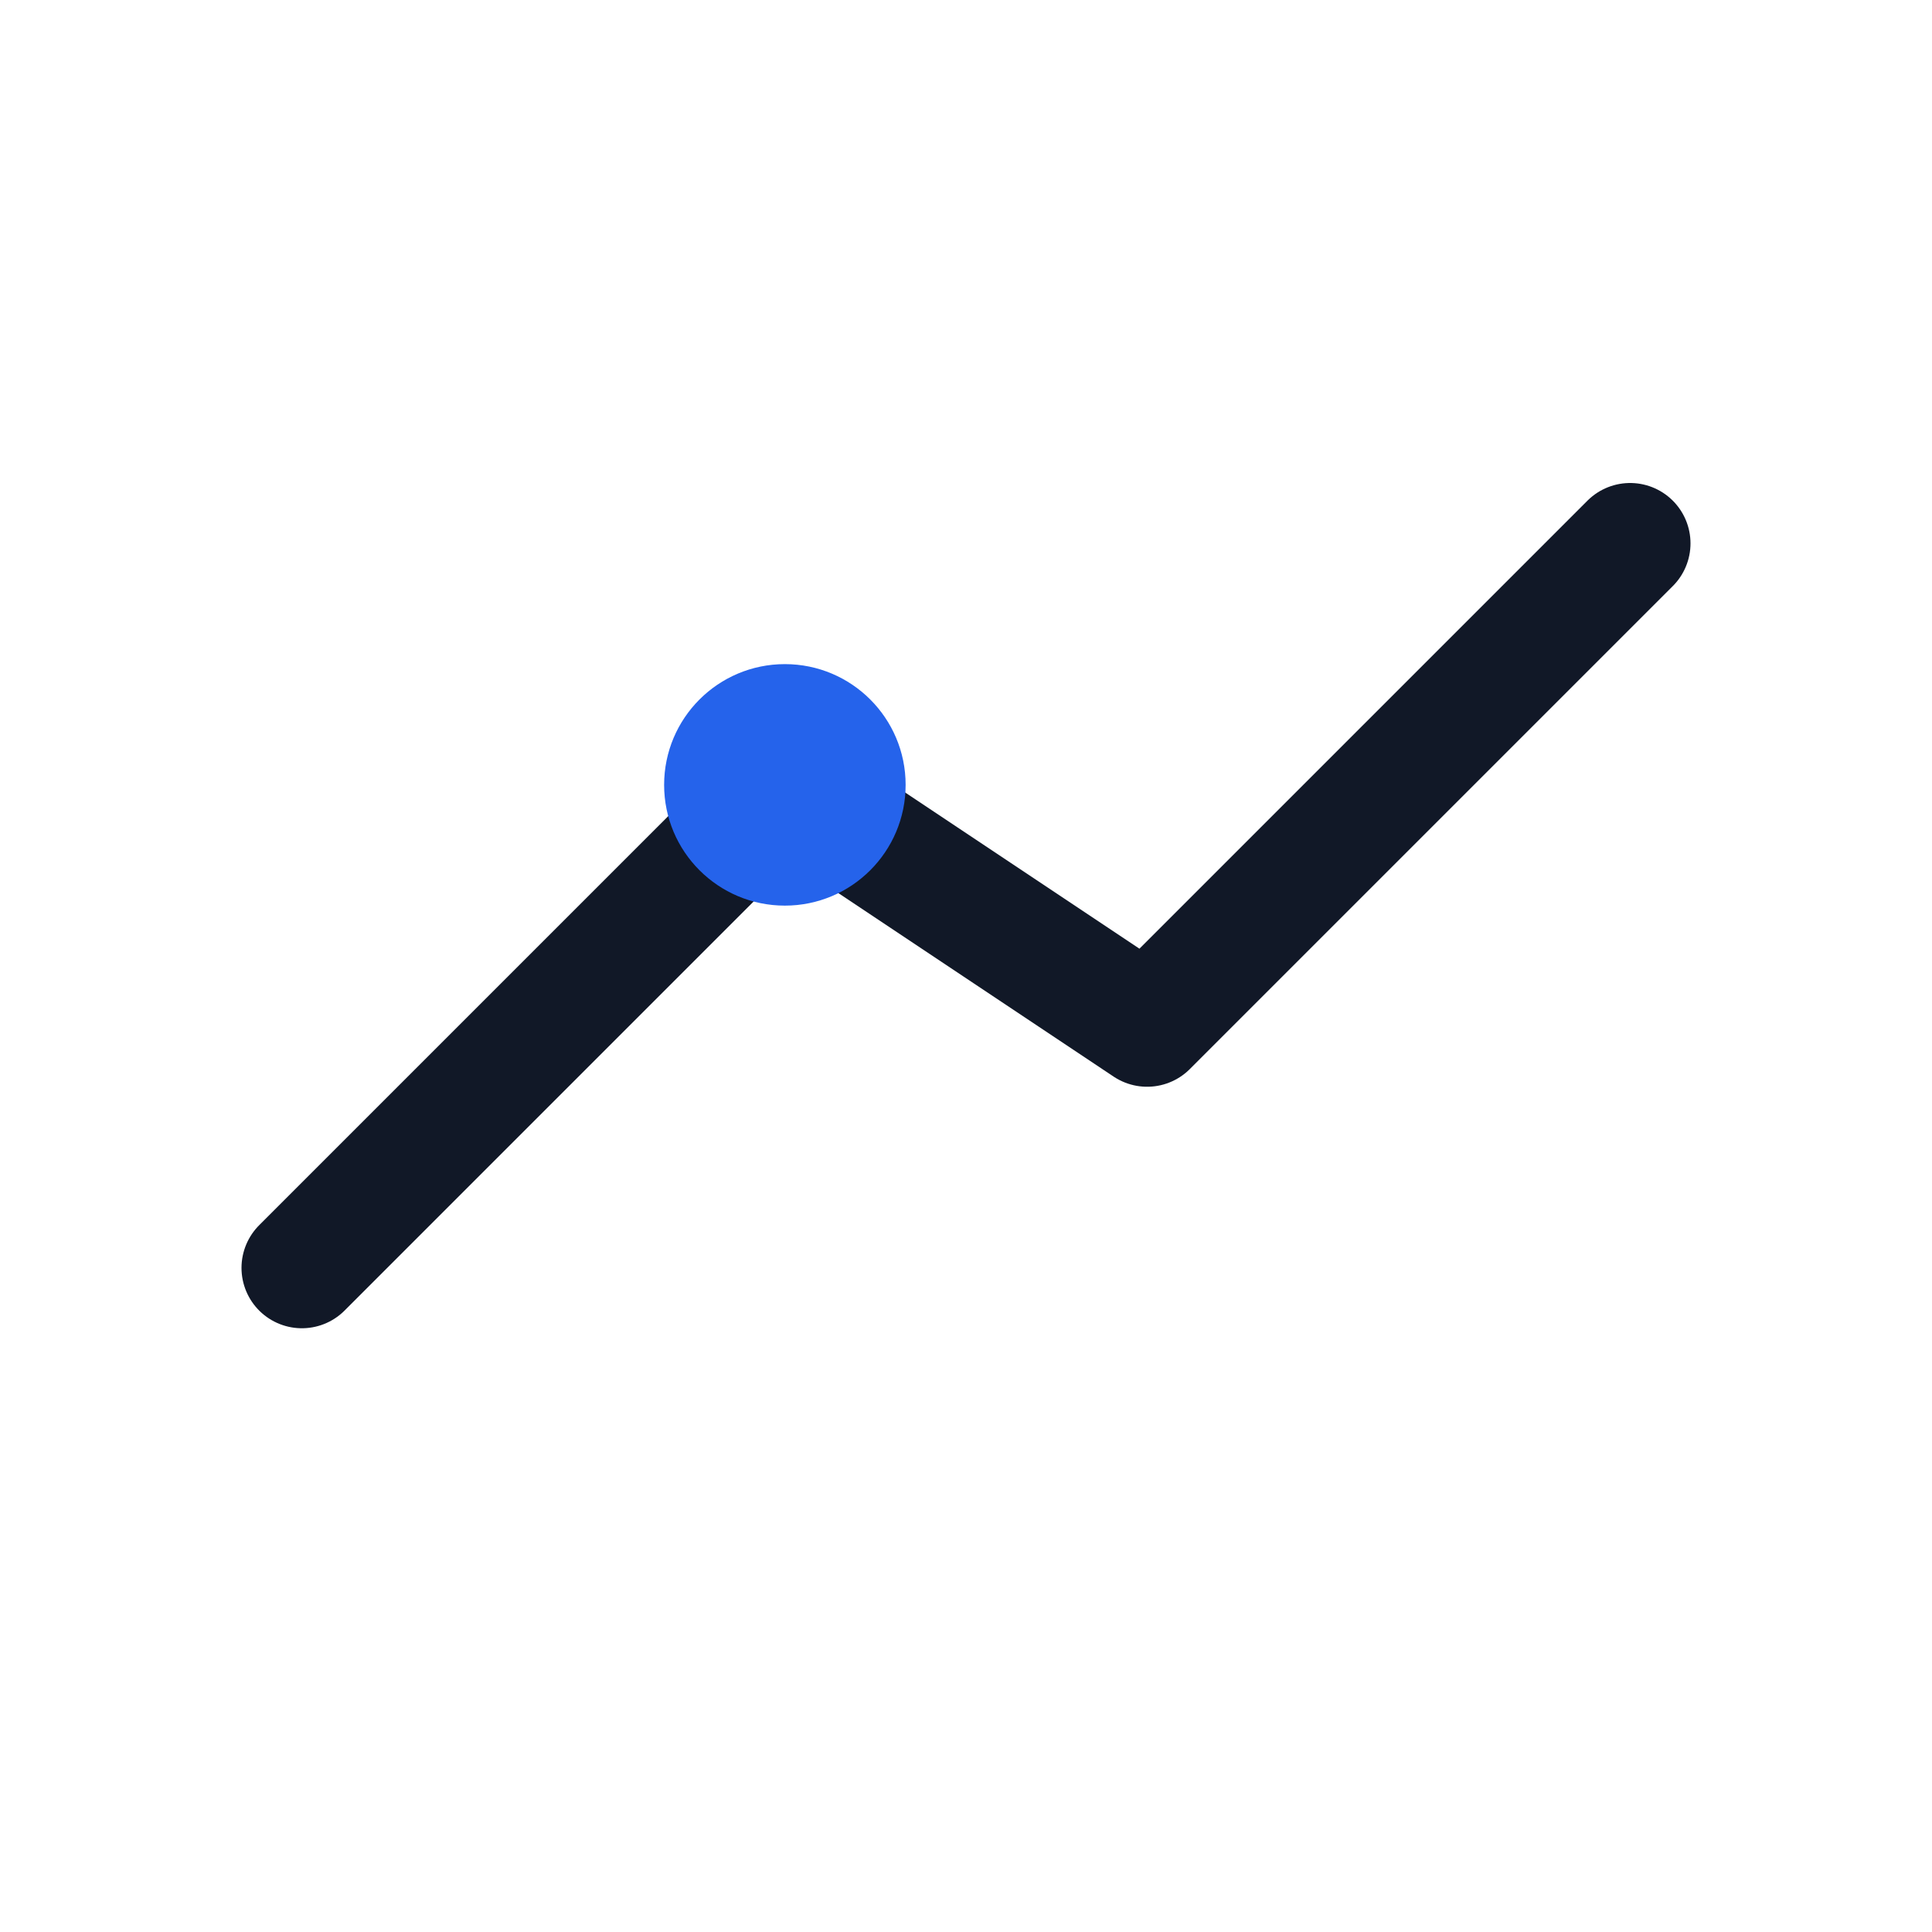
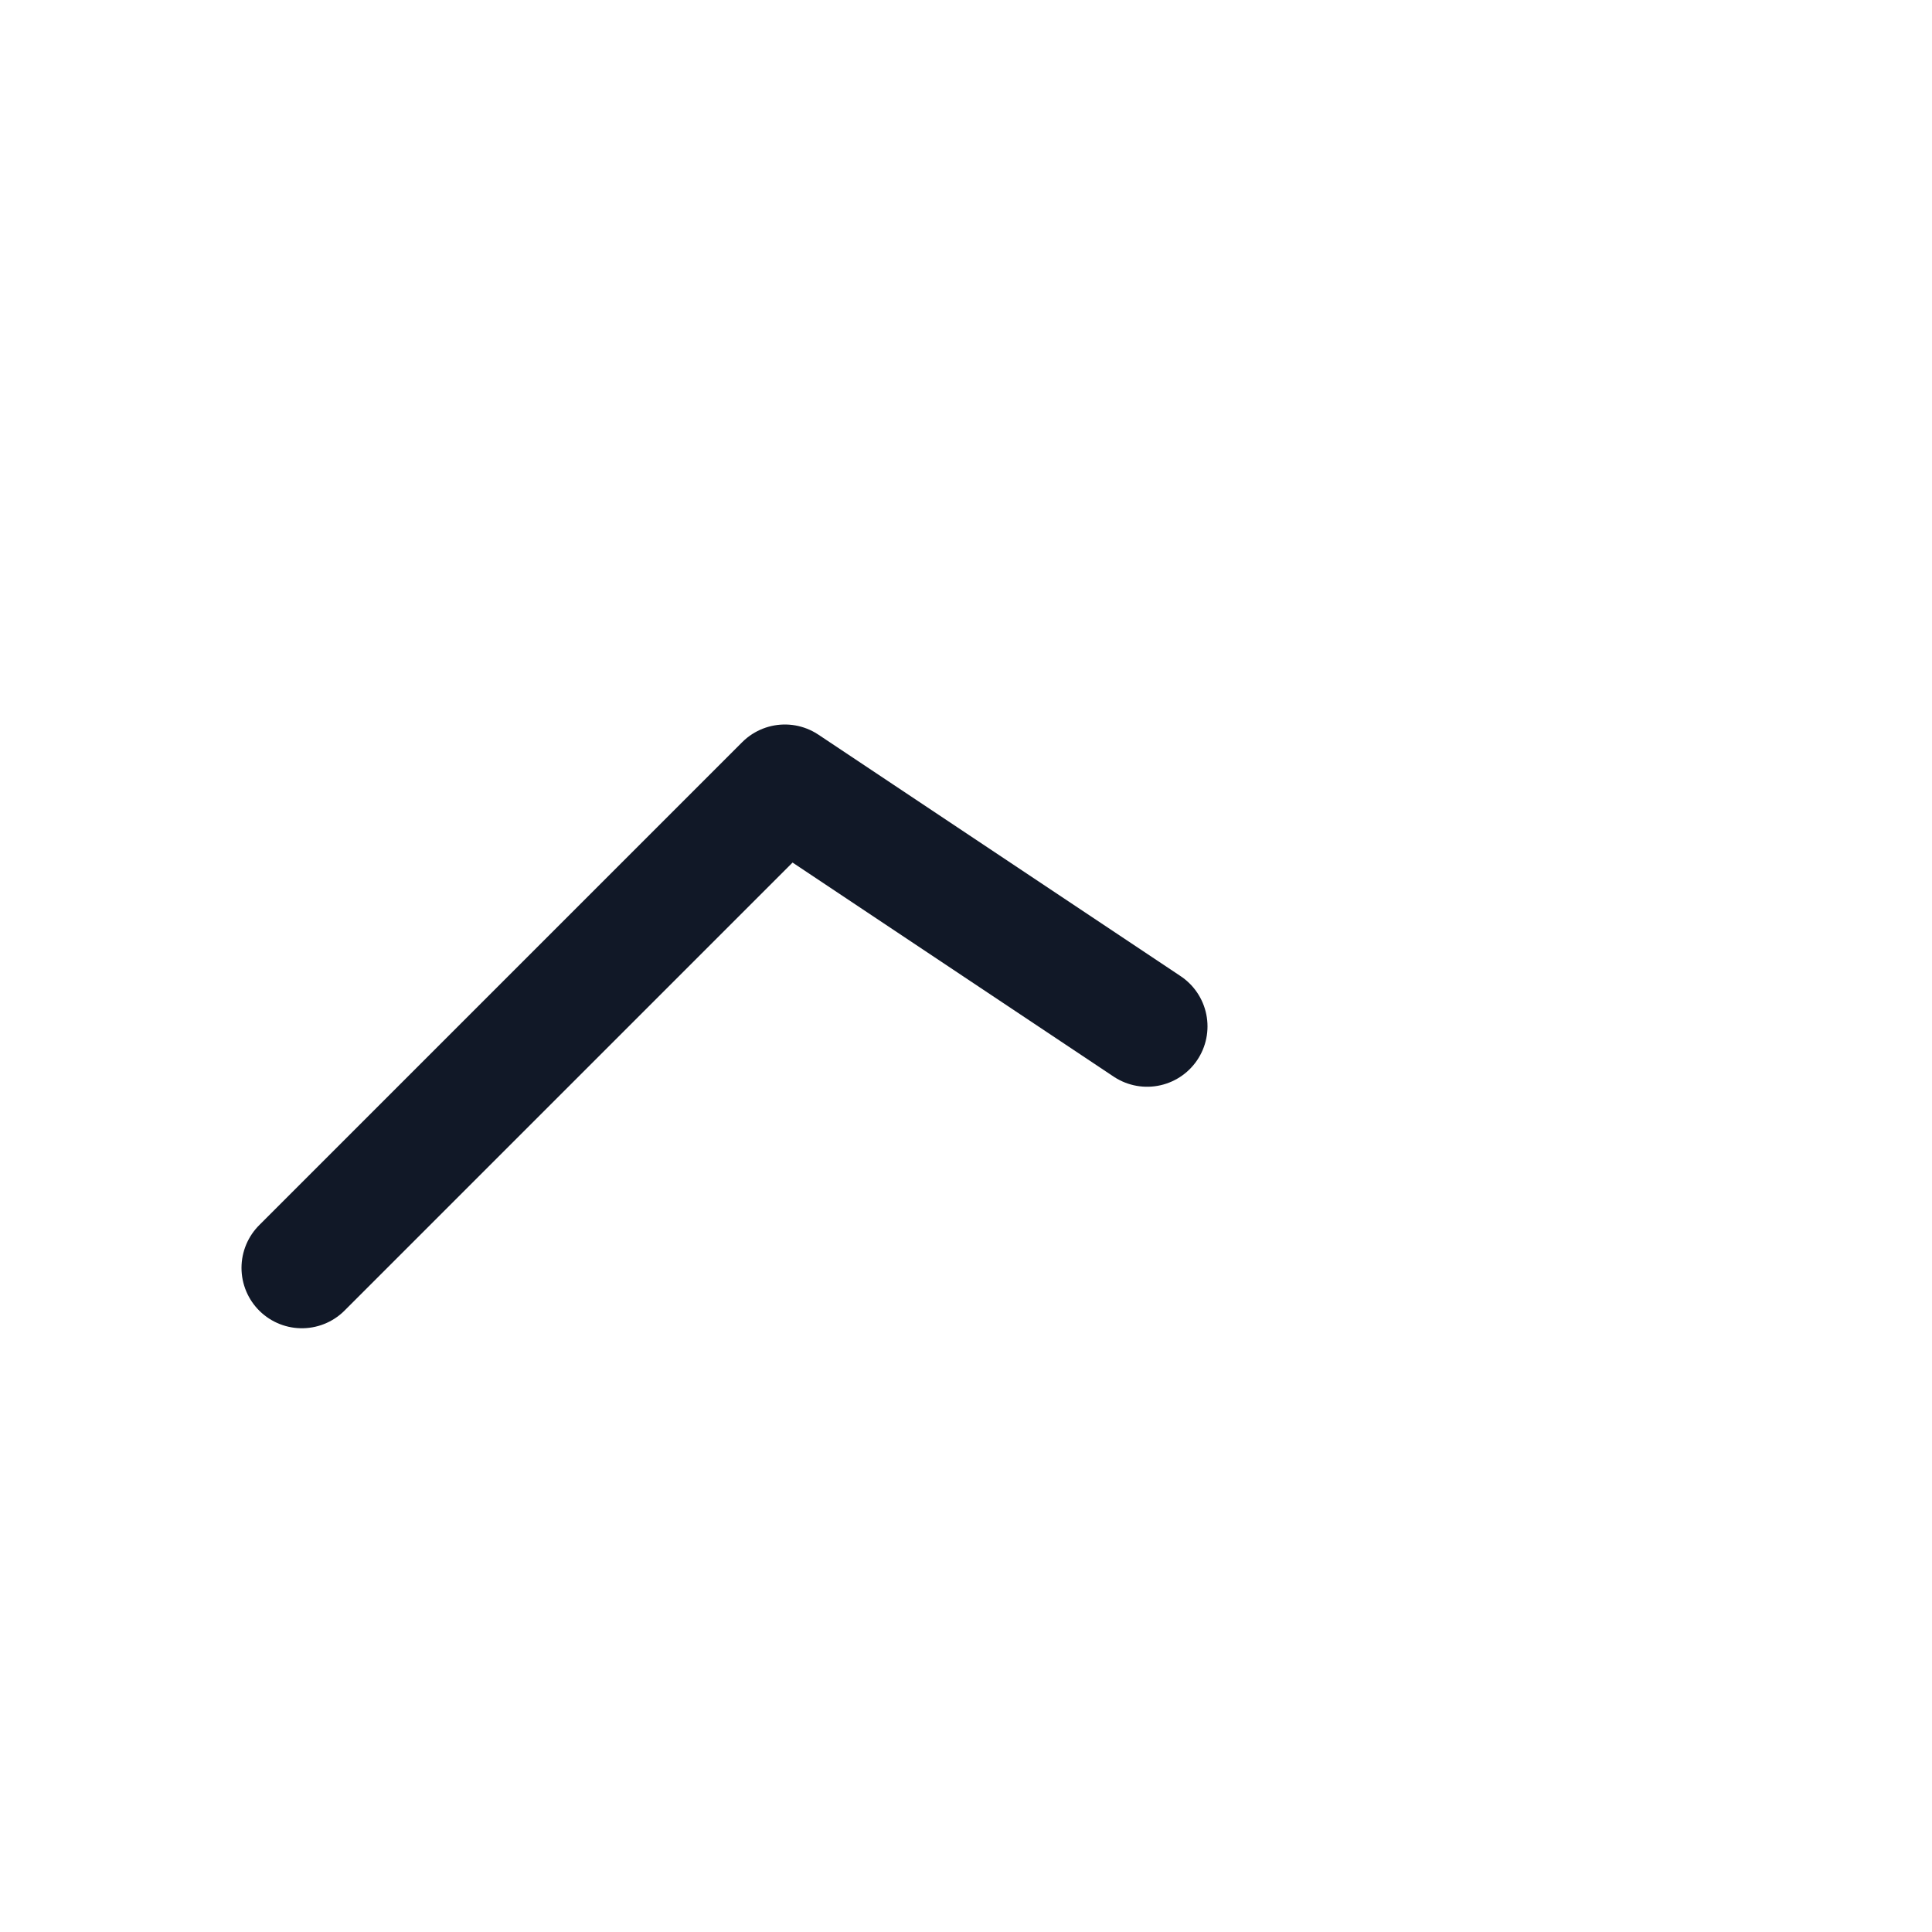
<svg xmlns="http://www.w3.org/2000/svg" viewBox="0 0 64 64">
  <rect width="64" height="64" fill="#ffffff" />
-   <path d="M10 42 L26 26 L38 34 L54 18" fill="none" stroke="#111827" stroke-width="4" stroke-linecap="round" stroke-linejoin="round" />
-   <circle cx="26" cy="26" r="4" fill="#2563eb" />
+   <path d="M10 42 L26 26 L38 34 " fill="none" stroke="#111827" stroke-width="4" stroke-linecap="round" stroke-linejoin="round" />
</svg>